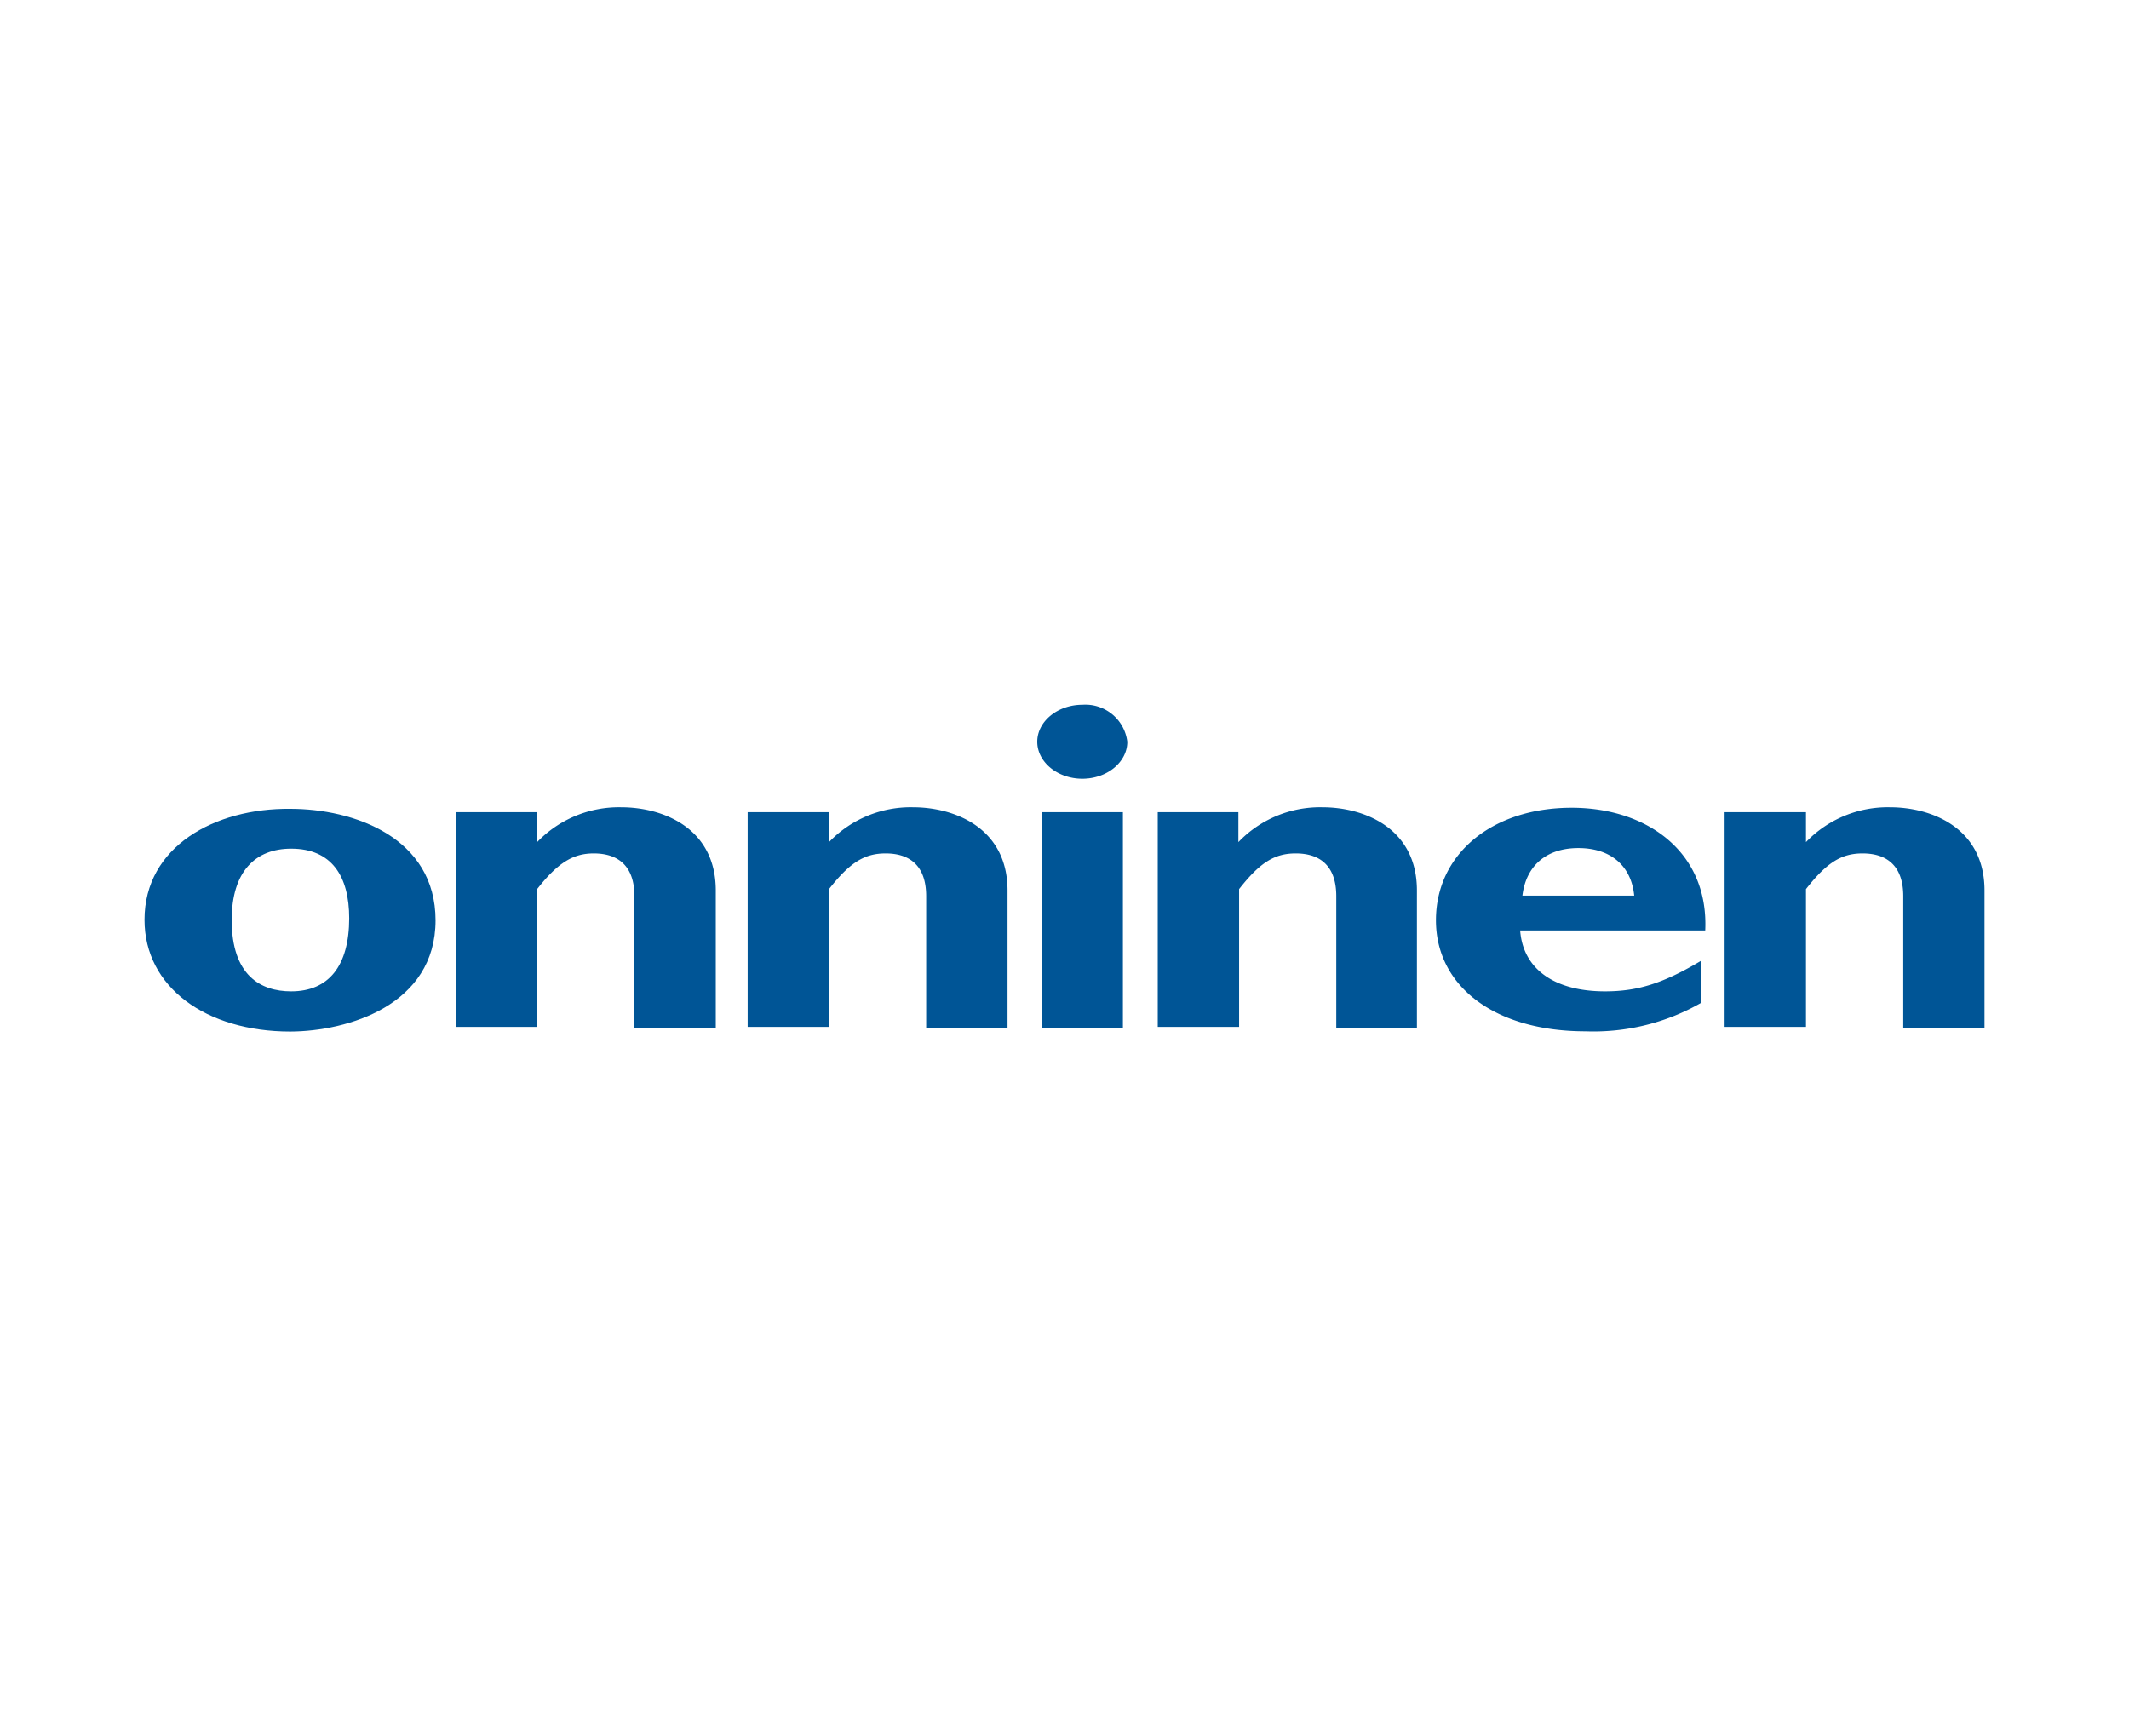
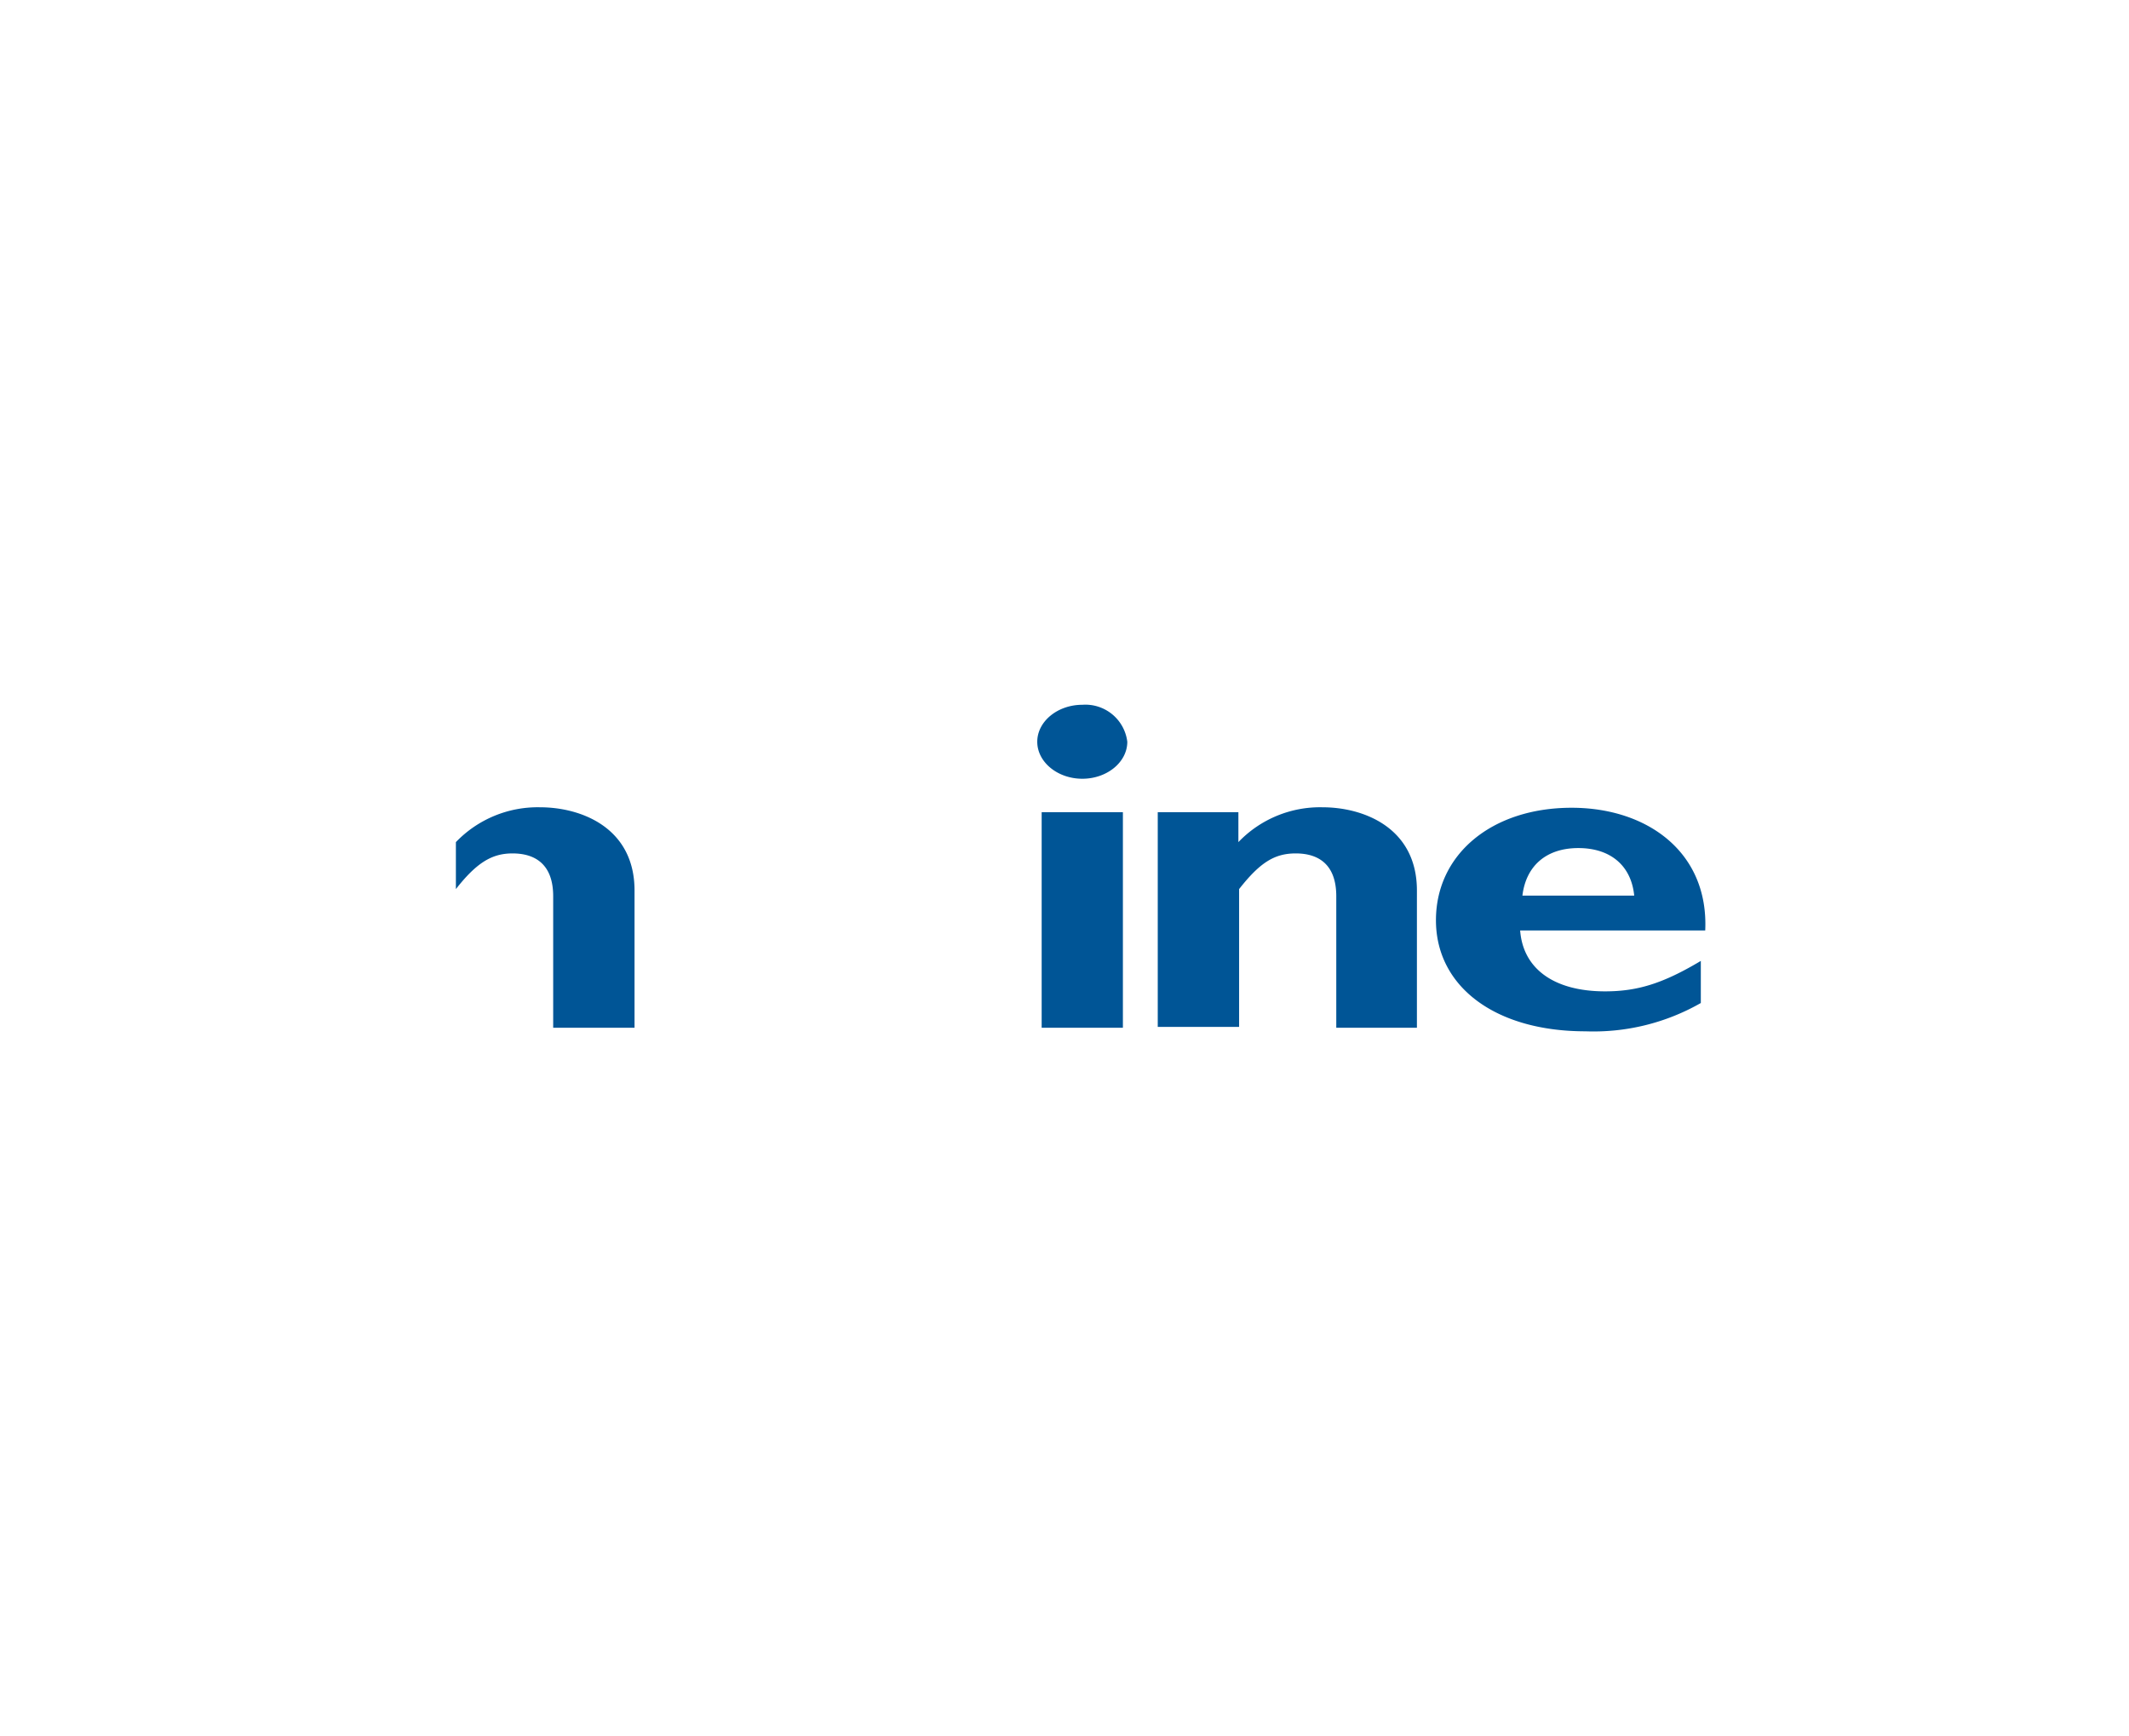
<svg xmlns="http://www.w3.org/2000/svg" id="Layer_1" data-name="Layer 1" viewBox="0 0 179 146">
  <defs>
    <style>.cls-1{fill:#005596;}</style>
  </defs>
  <title>Onninen</title>
-   <path class="cls-1" d="M29.36,77.21c0,4-1.71,6.16-4.88,6.16-2.57,0-5-1.34-5-6,0-4.09,2-6,5-6,3.41,0,4.88,2.32,4.88,5.86m7.26.18c0-7-6.9-9.39-12.21-9.39-6.34-.07-12.26,3.17-12.26,9.33,0,5.68,5.19,9.4,12.26,9.4C29.24,86.73,36.62,84.53,36.62,77.39Z" />
-   <path class="cls-1" d="M45.16,68.3H38.33V86.36h6.83V74.77c1.77-2.26,3.06-3,4.76-3,2,0,3.42,1,3.42,3.6V86.43h6.84V74.89c0-5.31-4.52-7-7.94-7a9.53,9.53,0,0,0-7.08,2.93V68.3" />
-   <path class="cls-1" d="M69.7,68.3H62.86V86.36H69.7V74.77c1.77-2.26,3-3,4.76-3,2,0,3.41,1,3.41,3.6V86.43h6.84V74.89c0-5.31-4.52-7-7.93-7a9.5,9.5,0,0,0-7.08,2.93V68.3" />
+   <path class="cls-1" d="M45.16,68.3H38.33V86.36V74.77c1.77-2.26,3.06-3,4.76-3,2,0,3.42,1,3.42,3.6V86.43h6.84V74.89c0-5.31-4.52-7-7.94-7a9.53,9.53,0,0,0-7.08,2.93V68.3" />
  <path class="cls-1" d="M91,59.27c-2.08,0-3.79,1.4-3.79,3.11s1.71,3.11,3.79,3.11,3.78-1.4,3.78-3.11A3.55,3.55,0,0,0,91,59.27M87.58,86.43h6.83V68.3H87.58Z" />
  <path class="cls-1" d="M104.18,68.3H97.34V86.36h6.84V74.77c1.77-2.26,3-3,4.76-3,2,0,3.41,1,3.41,3.6V86.43h6.78V74.89c0-5.31-4.52-7-7.93-7a9.5,9.5,0,0,0-7.08,2.93V68.3" />
  <path class="cls-1" d="M128,75.32c.3-2.5,2-4,4.7-4s4.45,1.47,4.7,4H128m15,5.49c-3.17,1.89-5.31,2.56-8.05,2.56-4.28,0-6.9-1.89-7.14-5.12h15.56c.3-6.59-4.88-10.32-11.23-10.32-6.71,0-11.41,3.91-11.41,9.46s4.94,9.34,12.57,9.34a18.18,18.18,0,0,0,9.7-2.38V80.81Z" />
-   <path class="cls-1" d="M151.84,68.3H145V86.36h6.84V74.77c1.77-2.26,3-3,4.76-3,2,0,3.42,1,3.42,3.6V86.43h6.83V74.89c0-5.31-4.51-7-7.93-7a9.52,9.52,0,0,0-7.08,2.93V68.3" />
</svg>